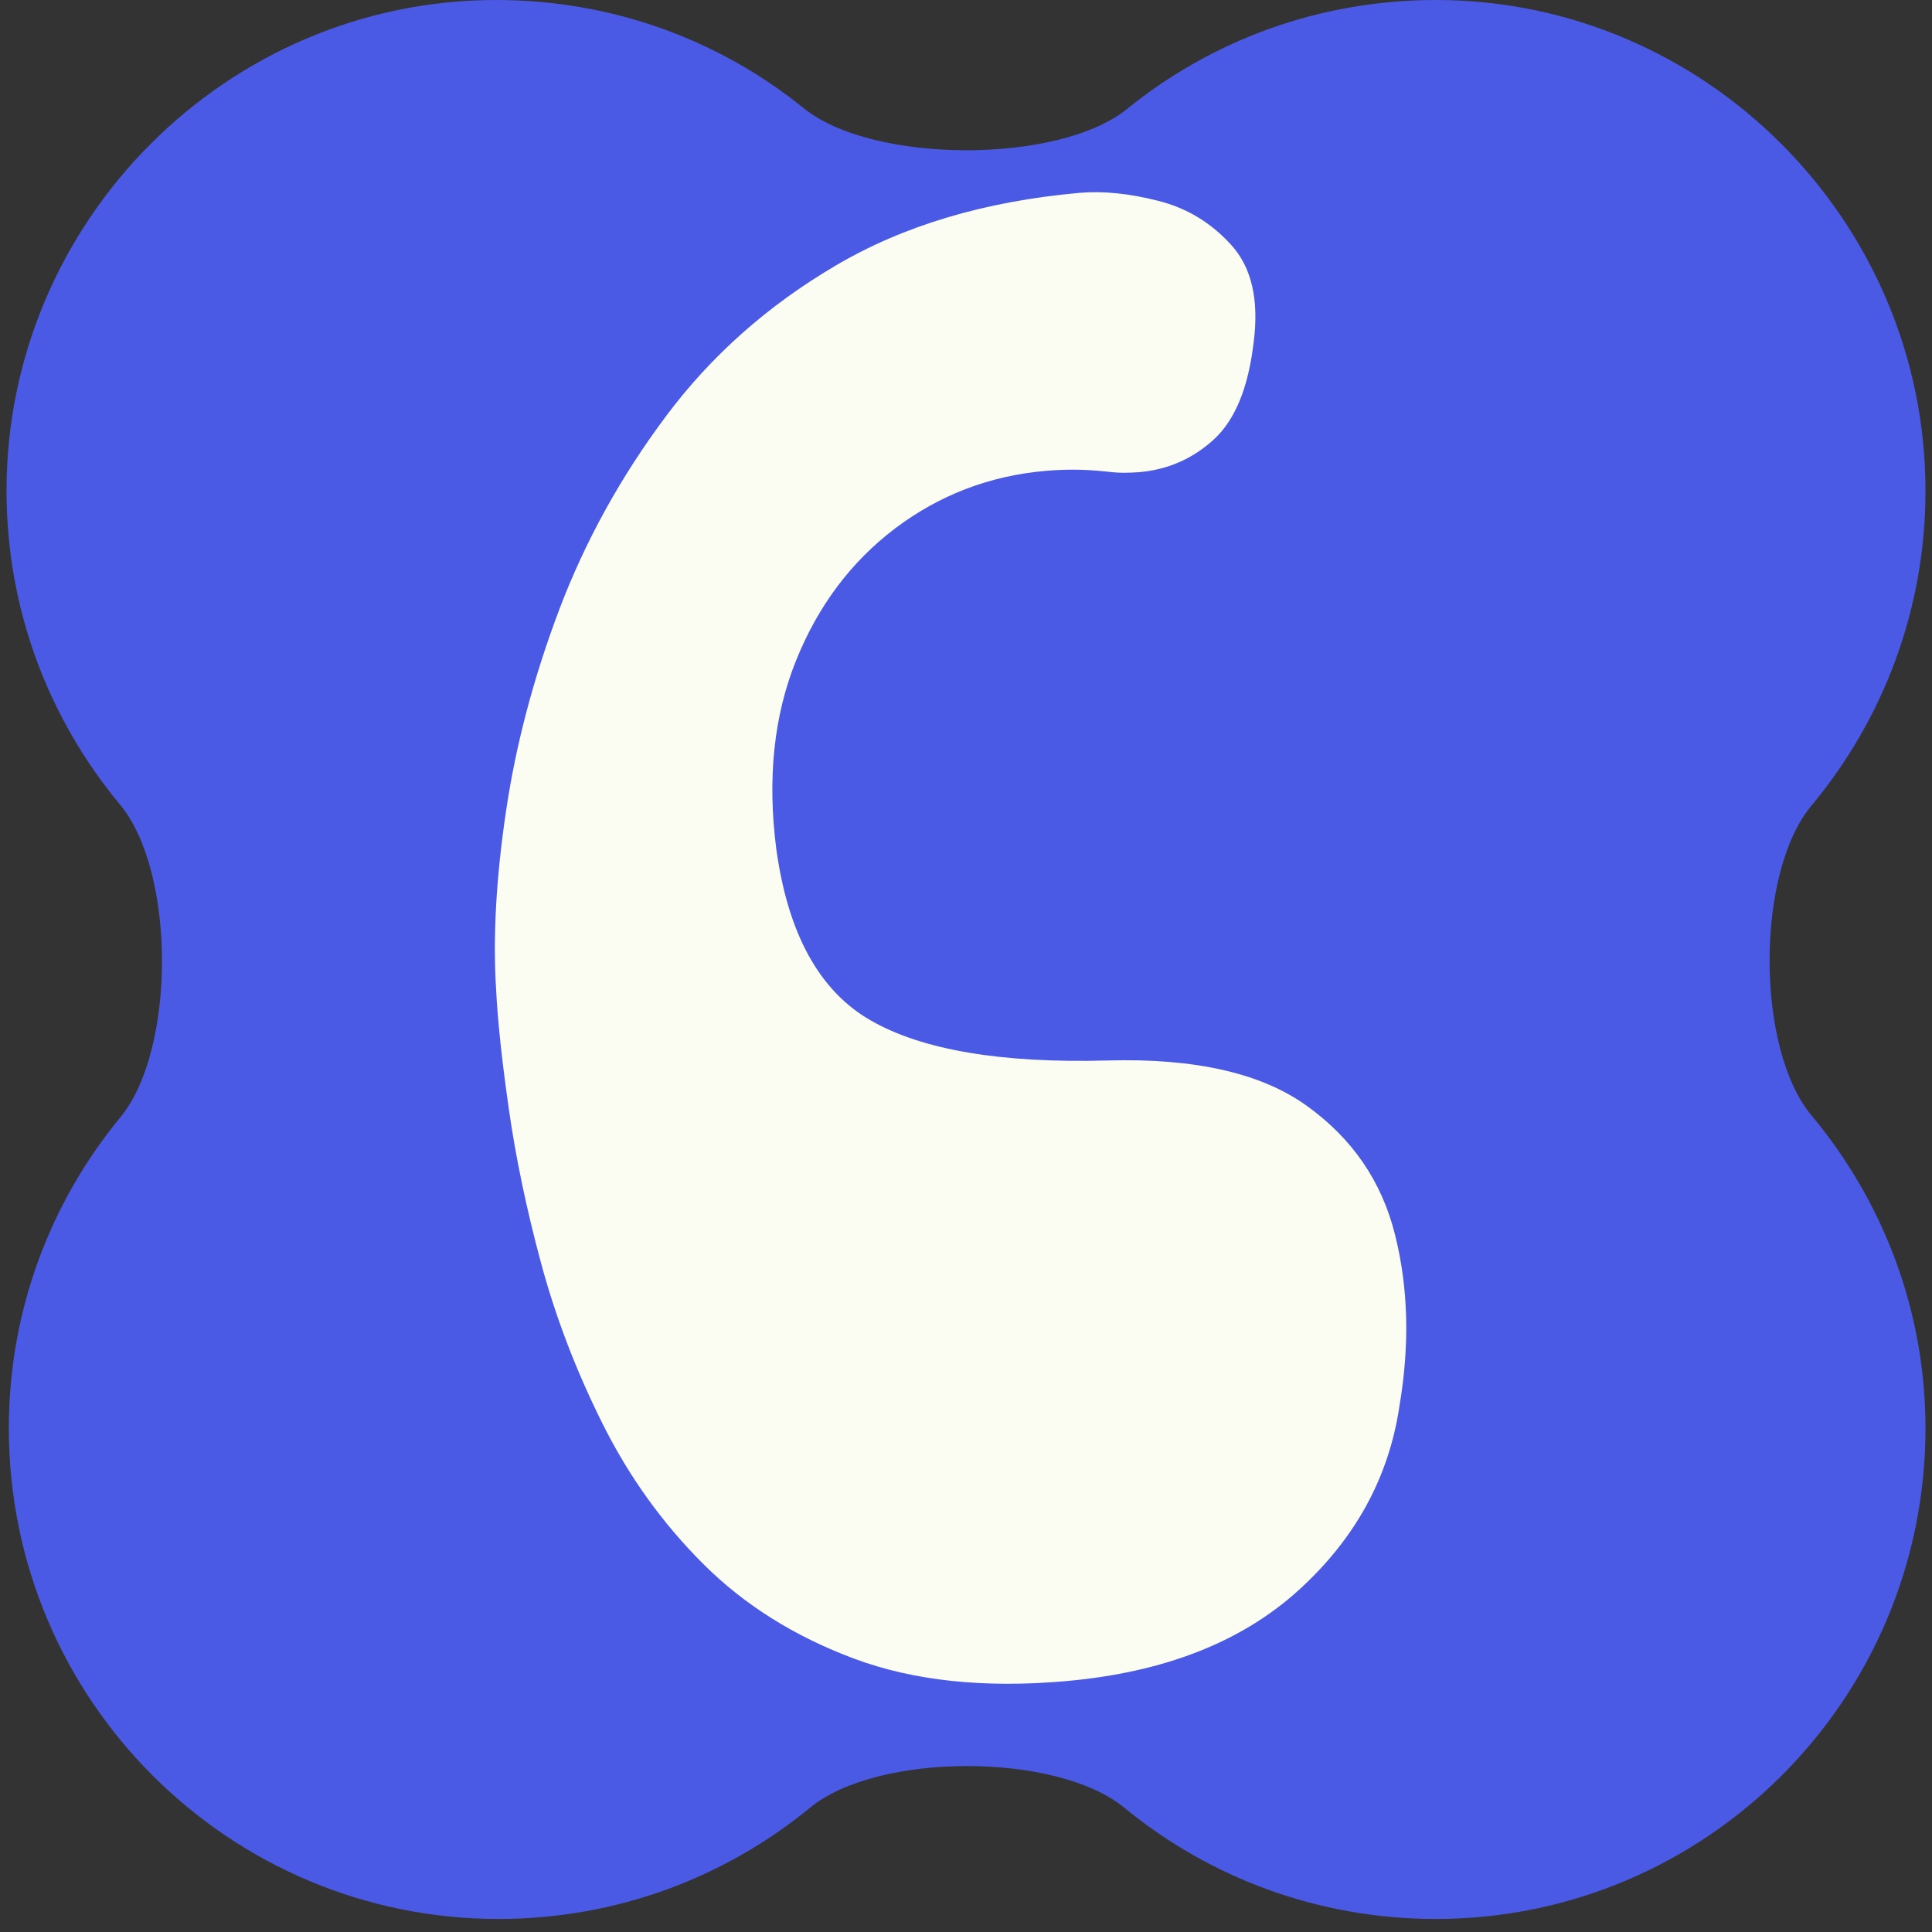
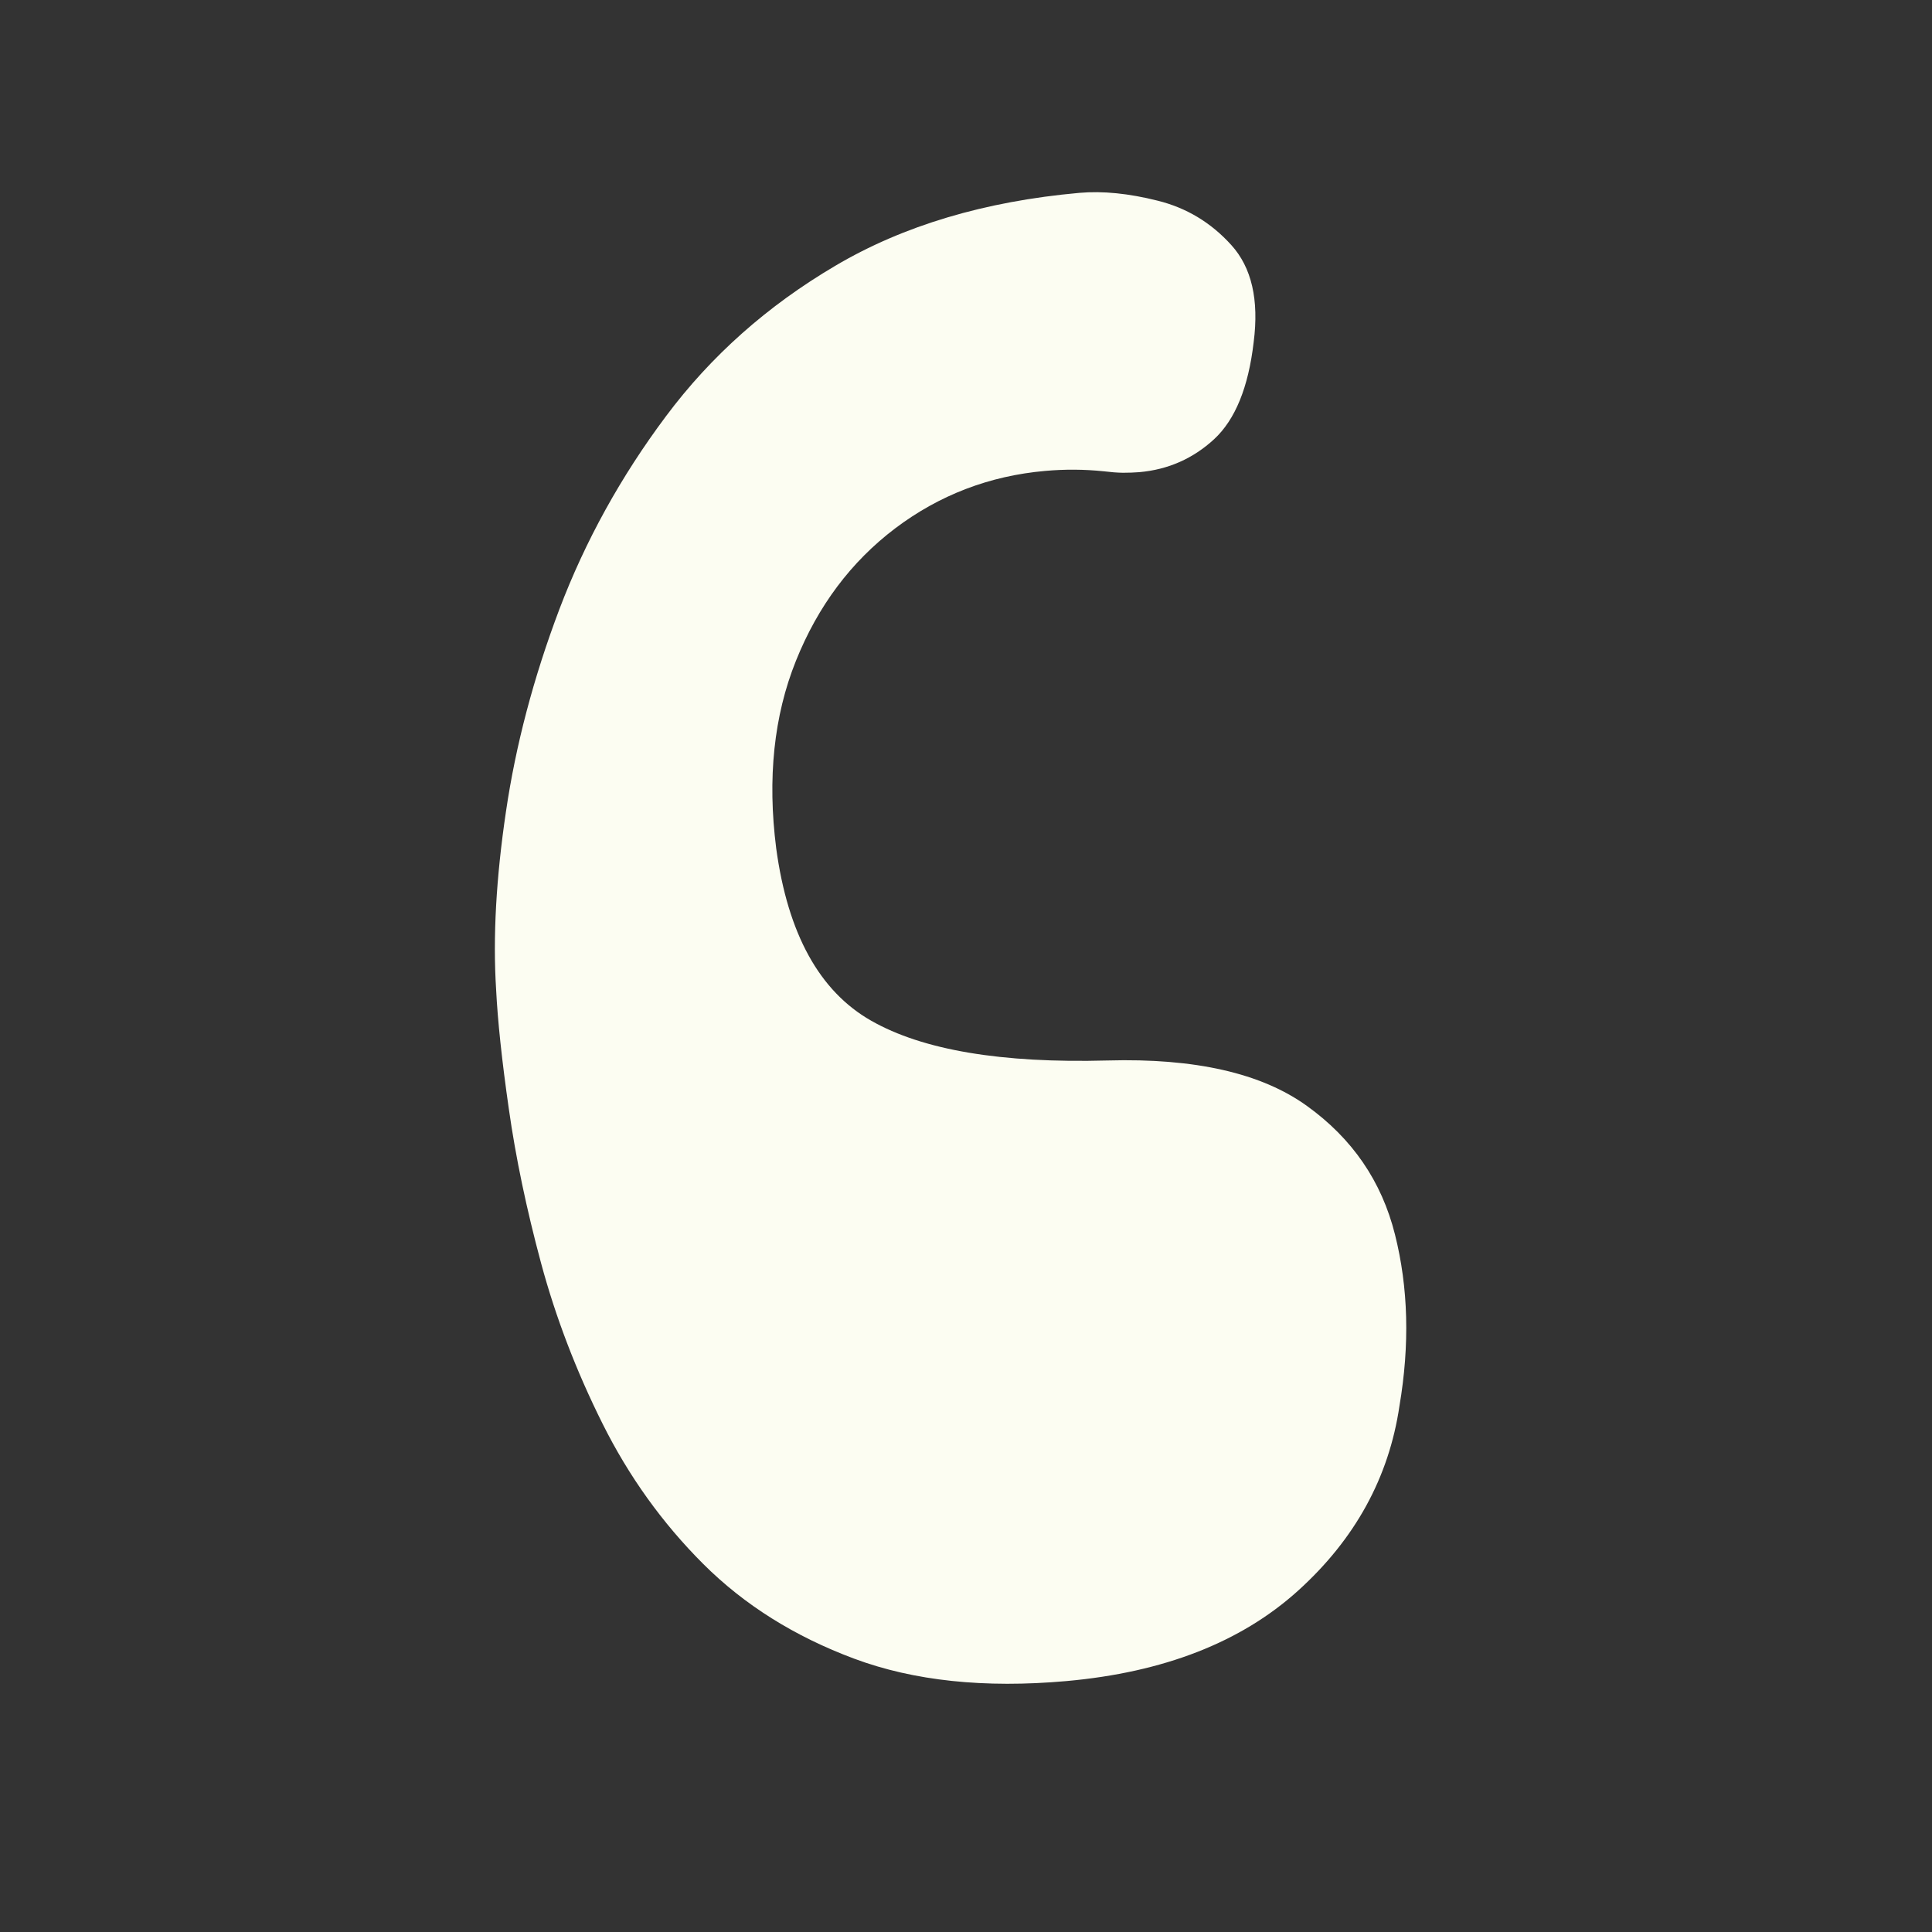
<svg xmlns="http://www.w3.org/2000/svg" width="196" zoomAndPan="magnify" viewBox="0 0 147 147" height="196" preserveAspectRatio="xMidYMid meet" version="1.0">
  <rect x="0" y="0" width="147" height="147" fill="#333333" stroke="none" />
  <defs>
    <g />
    <clipPath id="a05ccd8487">
-       <path d="M 0.496 0 L 146.504 0 L 146.504 146.008 L 0.496 146.008 Z M 0.496 0 " clip-rule="nonzero" />
-     </clipPath>
+       </clipPath>
    <clipPath id="40dcbcf17a">
-       <path d="M 9.129 61.219 C 13.379 66.324 13.387 79.875 9.164 85.004 C 3.852 91.449 0.672 99.699 0.672 108.664 C 0.672 129.371 17.445 146.008 37.926 146.008 C 46.938 146.008 55.188 142.836 61.633 137.543 C 66.77 133.316 80.406 133.316 85.543 137.543 C 91.988 142.836 100.238 146.008 109.254 146.008 C 129.734 146.008 146.504 129.371 146.504 108.664 C 146.504 99.633 143.223 91.328 137.824 84.859 C 133.582 79.781 133.582 66.402 137.816 61.312 C 143.223 54.824 146.504 46.477 146.504 37.344 C 146.504 16.812 129.734 0 109.254 0 C 100.316 0 92.16 3.102 85.754 8.289 C 80.535 12.512 66.379 12.465 61.164 8.242 C 54.789 3.082 46.656 0 37.746 0 C 17.266 0 0.496 16.812 0.496 37.344 C 0.496 46.43 3.746 54.742 9.129 61.219 Z M 9.129 61.219 " clip-rule="nonzero" />
-     </clipPath>
+       </clipPath>
    <clipPath id="6ddcd5d7cd">
-       <path d="M 0.496 0 L 146.504 0 L 146.504 146.008 L 0.496 146.008 Z M 0.496 0 " clip-rule="nonzero" />
+       <path d="M 0.496 0 L 146.504 0 L 146.504 146.008 L 0.496 146.008 M 0.496 0 " clip-rule="nonzero" />
    </clipPath>
    <clipPath id="5e96fceeef">
      <path d="M 9.129 61.219 C 13.379 66.324 13.387 79.875 9.164 85.004 C 3.852 91.449 0.672 99.699 0.672 108.664 C 0.672 129.371 17.445 146.008 37.926 146.008 C 46.938 146.008 55.188 142.836 61.633 137.543 C 66.77 133.316 80.406 133.316 85.543 137.543 C 91.988 142.836 100.238 146.008 109.254 146.008 C 129.734 146.008 146.504 129.371 146.504 108.664 C 146.504 99.633 143.223 91.328 137.824 84.859 C 133.582 79.781 133.582 66.402 137.816 61.312 C 143.223 54.824 146.504 46.477 146.504 37.344 C 146.504 16.812 129.734 0 109.254 0 C 100.316 0 92.16 3.102 85.754 8.289 C 80.535 12.512 66.379 12.465 61.164 8.242 C 54.789 3.082 46.656 0 37.746 0 C 17.266 0 0.496 16.812 0.496 37.344 C 0.496 46.43 3.746 54.742 9.129 61.219 Z M 9.129 61.219 " clip-rule="nonzero" />
    </clipPath>
    <clipPath id="33bc542a92">
      <rect x="0" width="147" y="0" height="147" />
    </clipPath>
    <clipPath id="b4074fdcd7">
      <path d="M 31 12 L 116 12 L 116 146.008 L 31 146.008 Z M 31 12 " clip-rule="nonzero" />
    </clipPath>
    <clipPath id="3c2f413f6c">
      <rect x="0" width="85" y="0" height="135" />
    </clipPath>
  </defs>
  <g clip-path="url(#a05ccd8487)">
    <g clip-path="url(#40dcbcf17a)">
      <g transform="matrix(1, 0, 0, 1, 0, 0)">
        <g clip-path="url(#33bc542a92)">
          <g clip-path="url(#6ddcd5d7cd)">
            <g clip-path="url(#5e96fceeef)">
-               <path fill="#4b5ae4" d="M 0.496 0 L 146.504 0 L 146.504 146.008 L 0.496 146.008 Z M 0.496 0 " fill-opacity="1" fill-rule="nonzero" />
-             </g>
+               </g>
          </g>
        </g>
      </g>
    </g>
  </g>
  <g clip-path="url(#b4074fdcd7)">
    <g transform="matrix(1, 0, 0, 1, 31, 12)">
      <g clip-path="url(#3c2f413f6c)">
        <g fill="#fcfdf2" fill-opacity="1">
          <g transform="translate(10.247, 119.455)">
            <g>
              <path d="M 39.891 -3.547 C 33.66 -2.992 28.281 -3.562 23.75 -5.25 C 19.219 -6.938 15.391 -9.336 12.266 -12.453 C 9.148 -15.566 6.594 -19.129 4.594 -23.141 C 2.594 -27.148 1.035 -31.219 -0.078 -35.344 C -1.191 -39.477 -2.008 -43.391 -2.531 -47.078 C -3.062 -50.773 -3.383 -53.812 -3.5 -56.188 C -3.75 -60.145 -3.5 -64.648 -2.75 -69.703 C -2.008 -74.754 -0.656 -79.883 1.312 -85.094 C 3.289 -90.301 5.992 -95.195 9.422 -99.781 C 12.848 -104.375 17.145 -108.191 22.312 -111.234 C 27.477 -114.285 33.664 -116.133 40.875 -116.781 C 42.656 -116.938 44.641 -116.738 46.828 -116.188 C 49.023 -115.645 50.895 -114.52 52.438 -112.812 C 53.988 -111.102 54.555 -108.641 54.141 -105.422 C 53.742 -101.992 52.742 -99.535 51.141 -98.047 C 49.535 -96.566 47.641 -95.727 45.453 -95.531 C 45.066 -95.5 44.645 -95.484 44.188 -95.484 C 43.738 -95.492 43.258 -95.531 42.75 -95.594 C 41.258 -95.75 39.77 -95.758 38.281 -95.625 C 34.031 -95.25 30.223 -93.789 26.859 -91.25 C 23.504 -88.707 20.988 -85.348 19.312 -81.172 C 17.633 -76.992 17.133 -72.238 17.812 -66.906 C 18.695 -60.406 21.102 -56.035 25.031 -53.797 C 28.957 -51.555 34.953 -50.547 43.016 -50.766 C 49.68 -50.953 54.738 -49.801 58.188 -47.312 C 61.645 -44.832 63.879 -41.57 64.891 -37.531 C 65.91 -33.488 66.023 -29.141 65.234 -24.484 C 64.43 -19.035 61.859 -14.348 57.516 -10.422 C 53.18 -6.504 47.305 -4.211 39.891 -3.547 Z M 39.891 -3.547 " />
            </g>
          </g>
        </g>
      </g>
    </g>
  </g>
</svg>